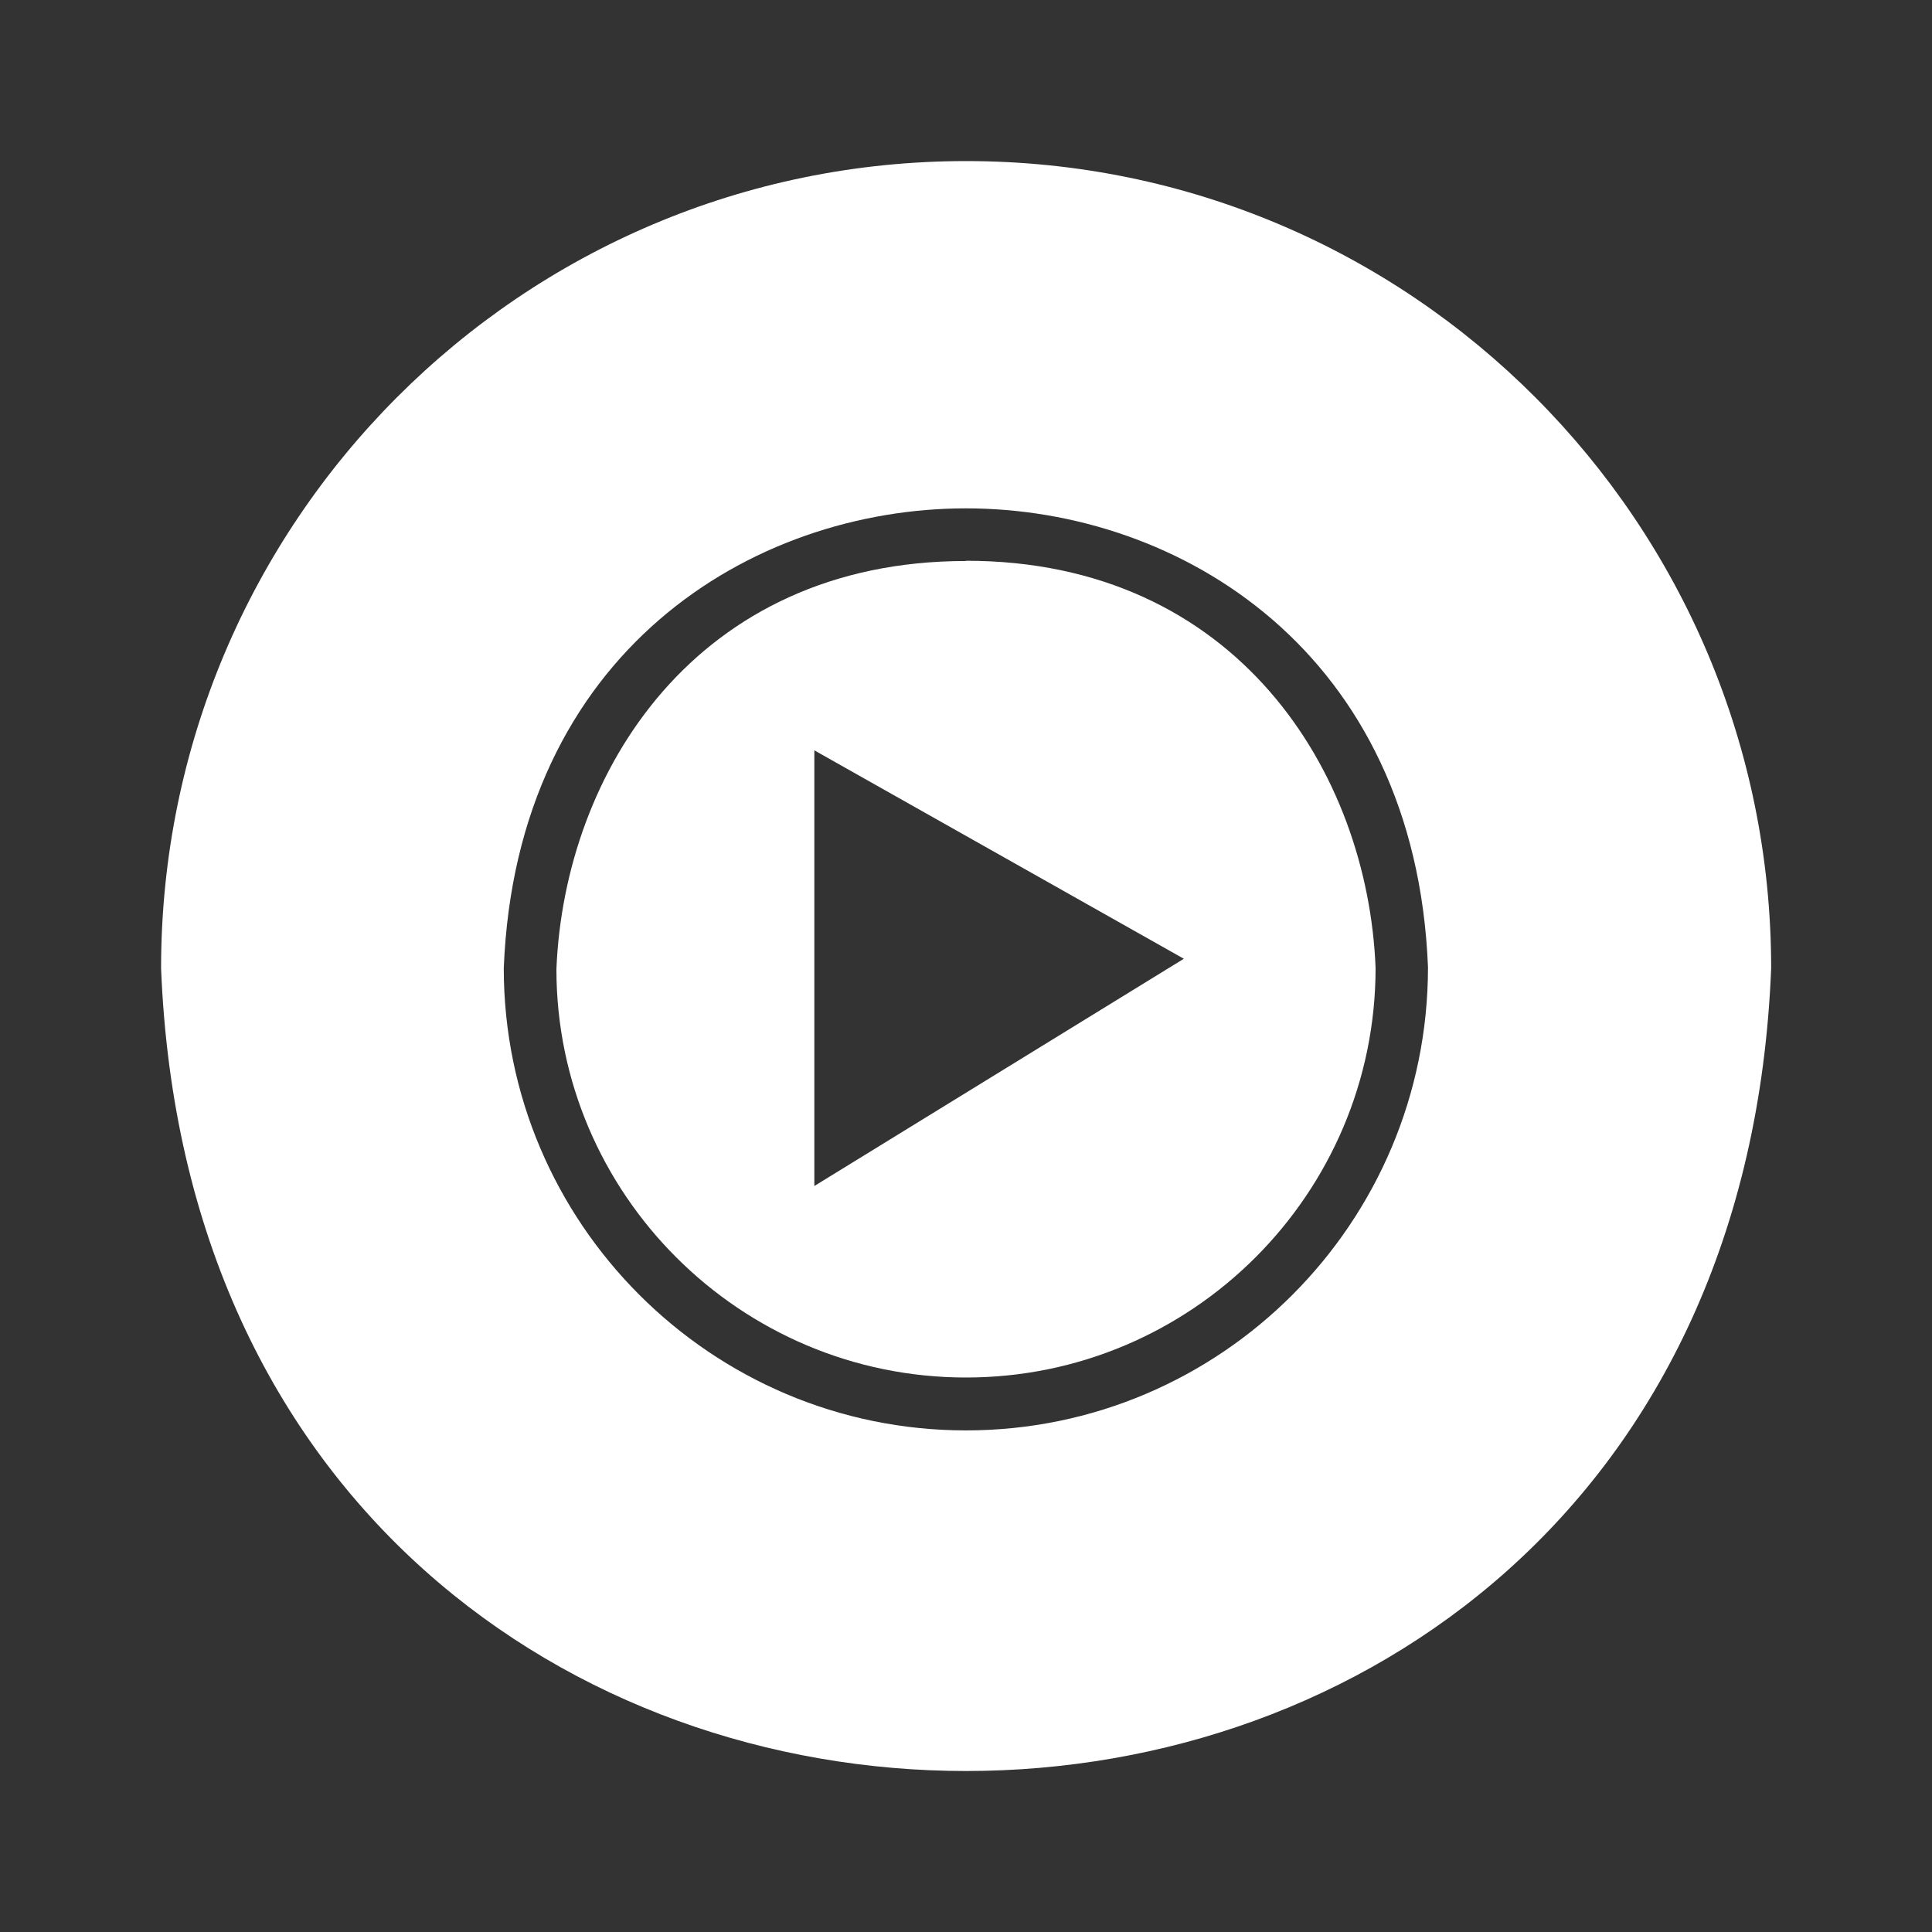
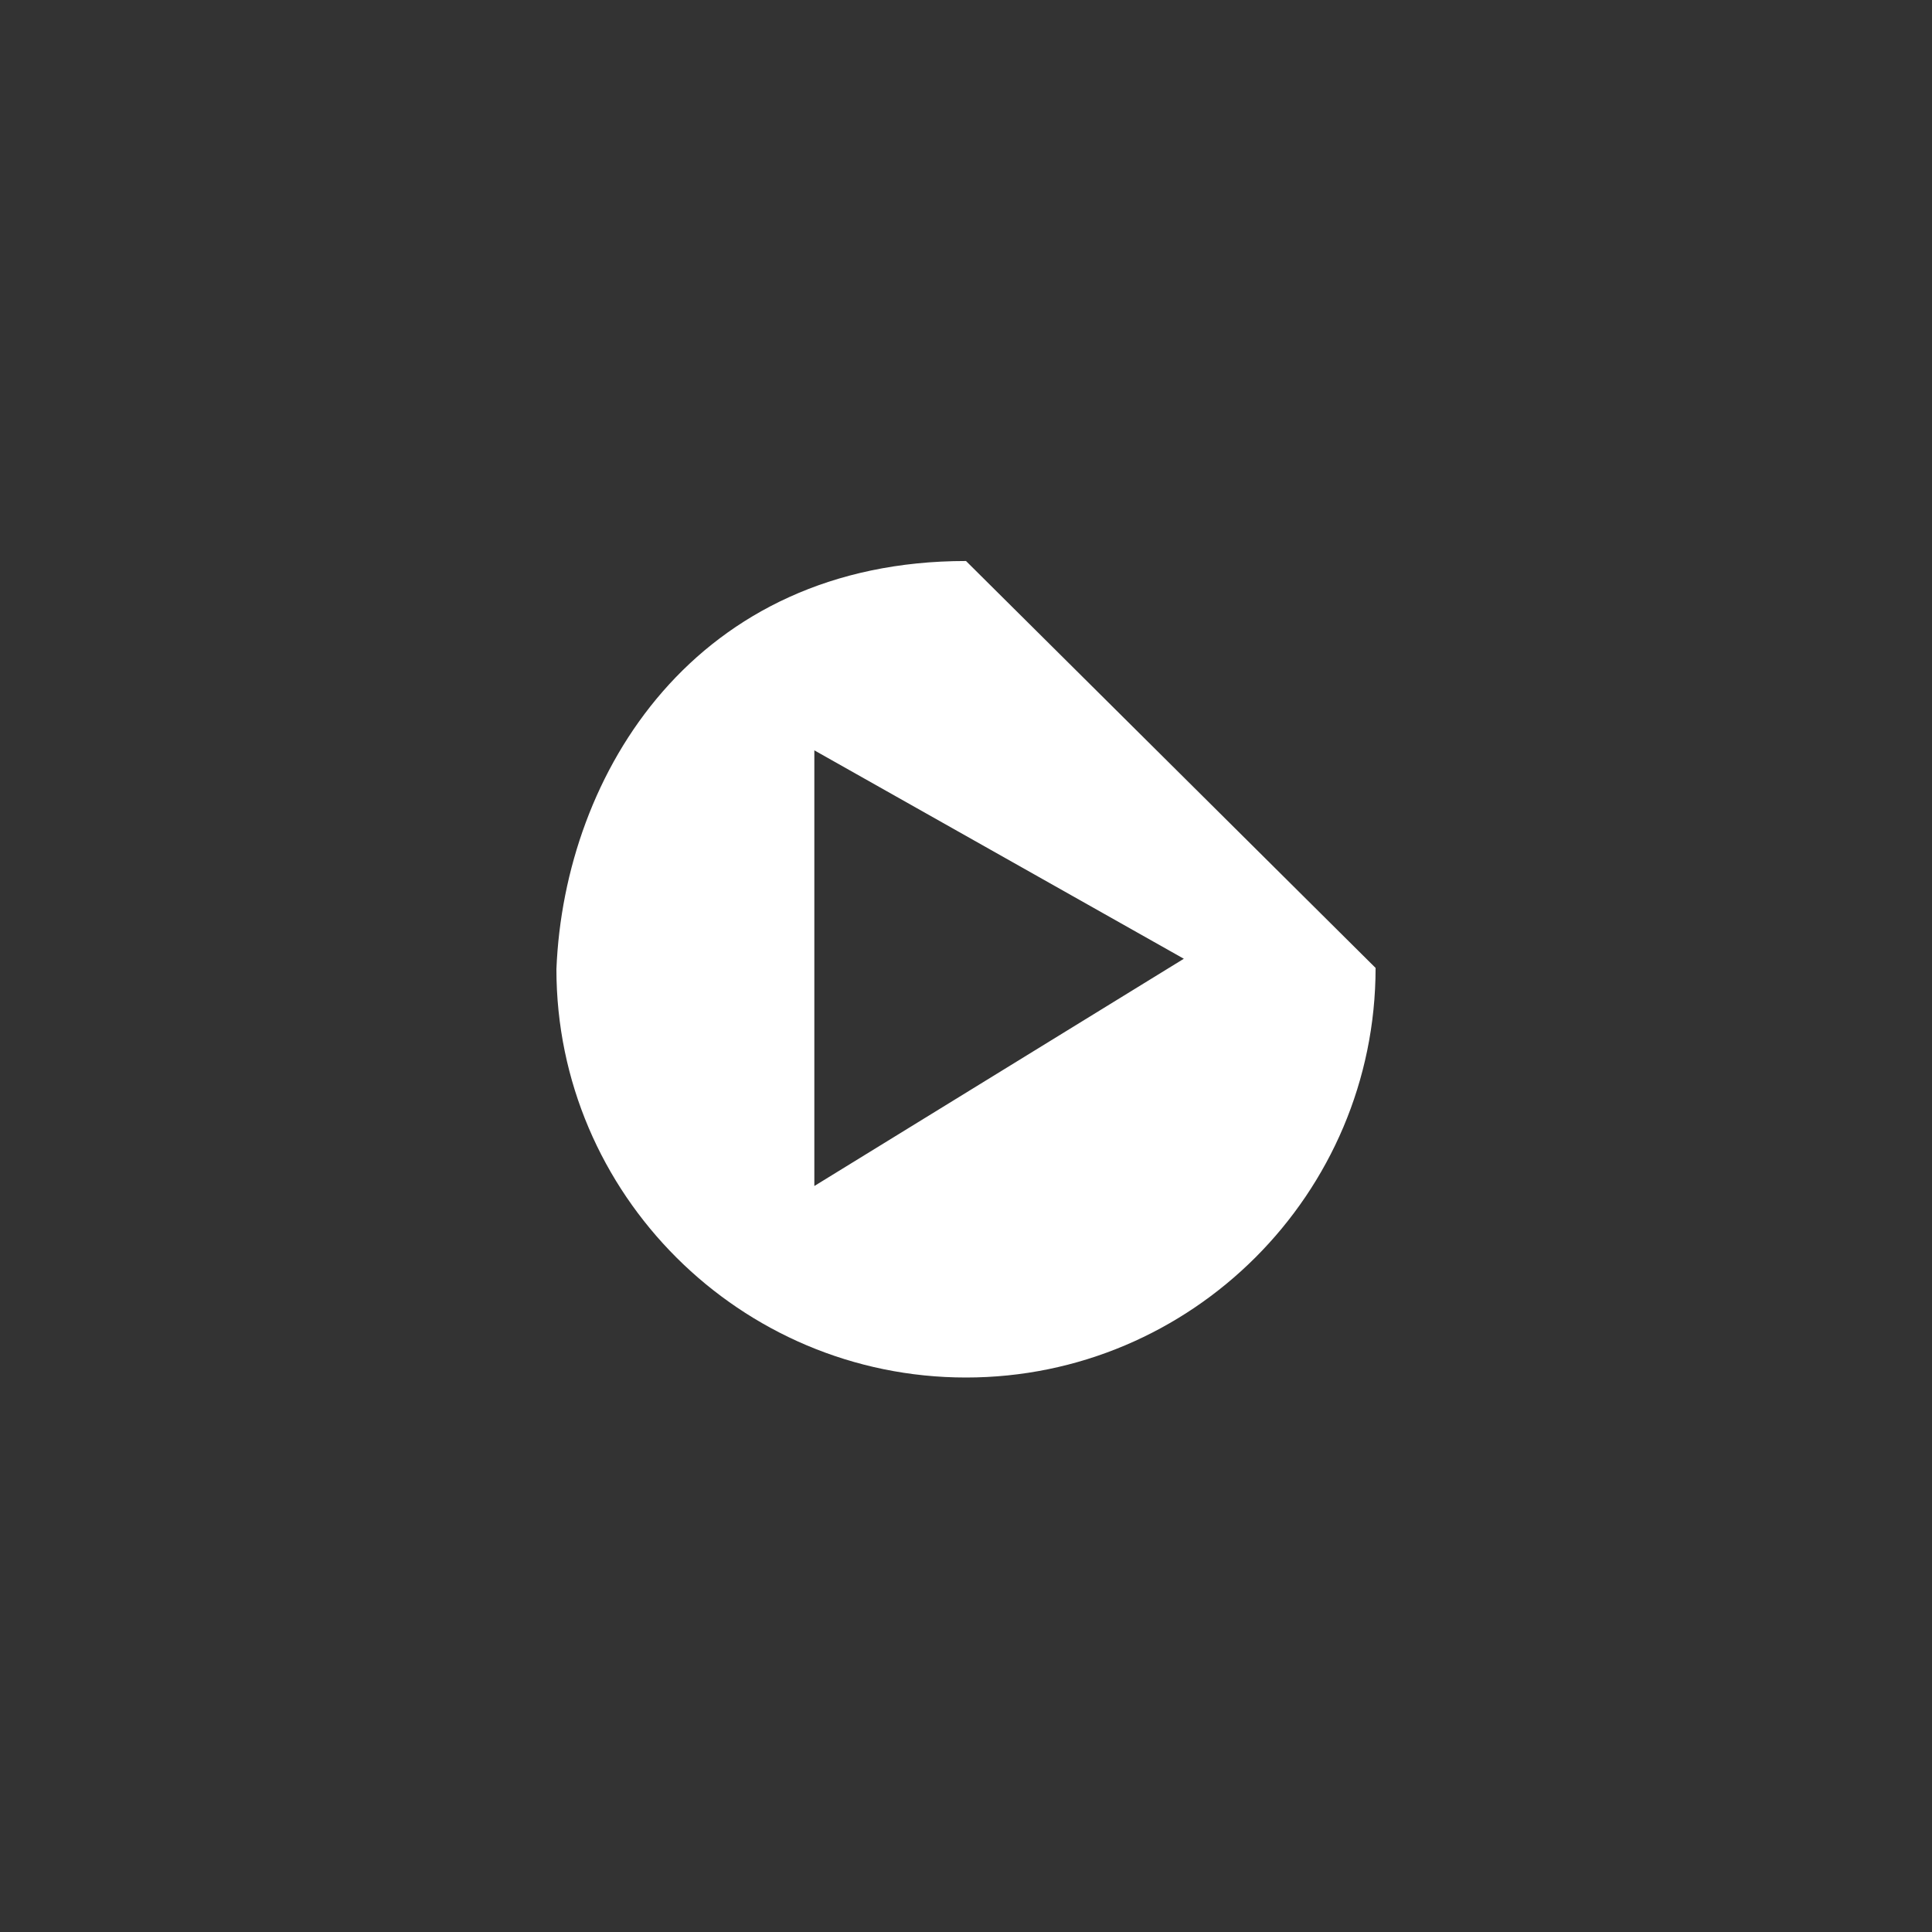
<svg xmlns="http://www.w3.org/2000/svg" viewBox="0 0 800 800">
  <rect x="0" y="0" width="800" height="800" fill="#333333" stroke="none" />
-   <path fill="#ffffff" d="M400,66.7c-184.1,0-333.3,149.6-333.3,334.2,17.5,443.3,649.2,443.2,666.7,0,0-184.6-149.2-334.2-333.3-334.2ZM400,592.3c-105.5,0-191.4-85.9-191.4-191.4,5.2-131,102.8-190.4,191.4-190.4h0c88.5,0,186.1,59.5,191.3,190,0,106-85.9,191.8-191.3,191.8h0Z" />
-   <path fill="#ffffff" d="M400,232.3c-111.9,0-166.3,87.6-169.6,169,0,93.1,76.1,169.1,169.6,169.1s169.6-76.1,169.6-169.6c-3.2-81-57.6-168.6-169.6-168.6ZM337.2,491.1v-180.4l153,86.3-153,94.1h0Z" />
+   <path fill="#ffffff" d="M400,232.3c-111.9,0-166.3,87.6-169.6,169,0,93.1,76.1,169.1,169.6,169.1s169.6-76.1,169.6-169.6ZM337.2,491.1v-180.4l153,86.3-153,94.1h0Z" />
</svg>